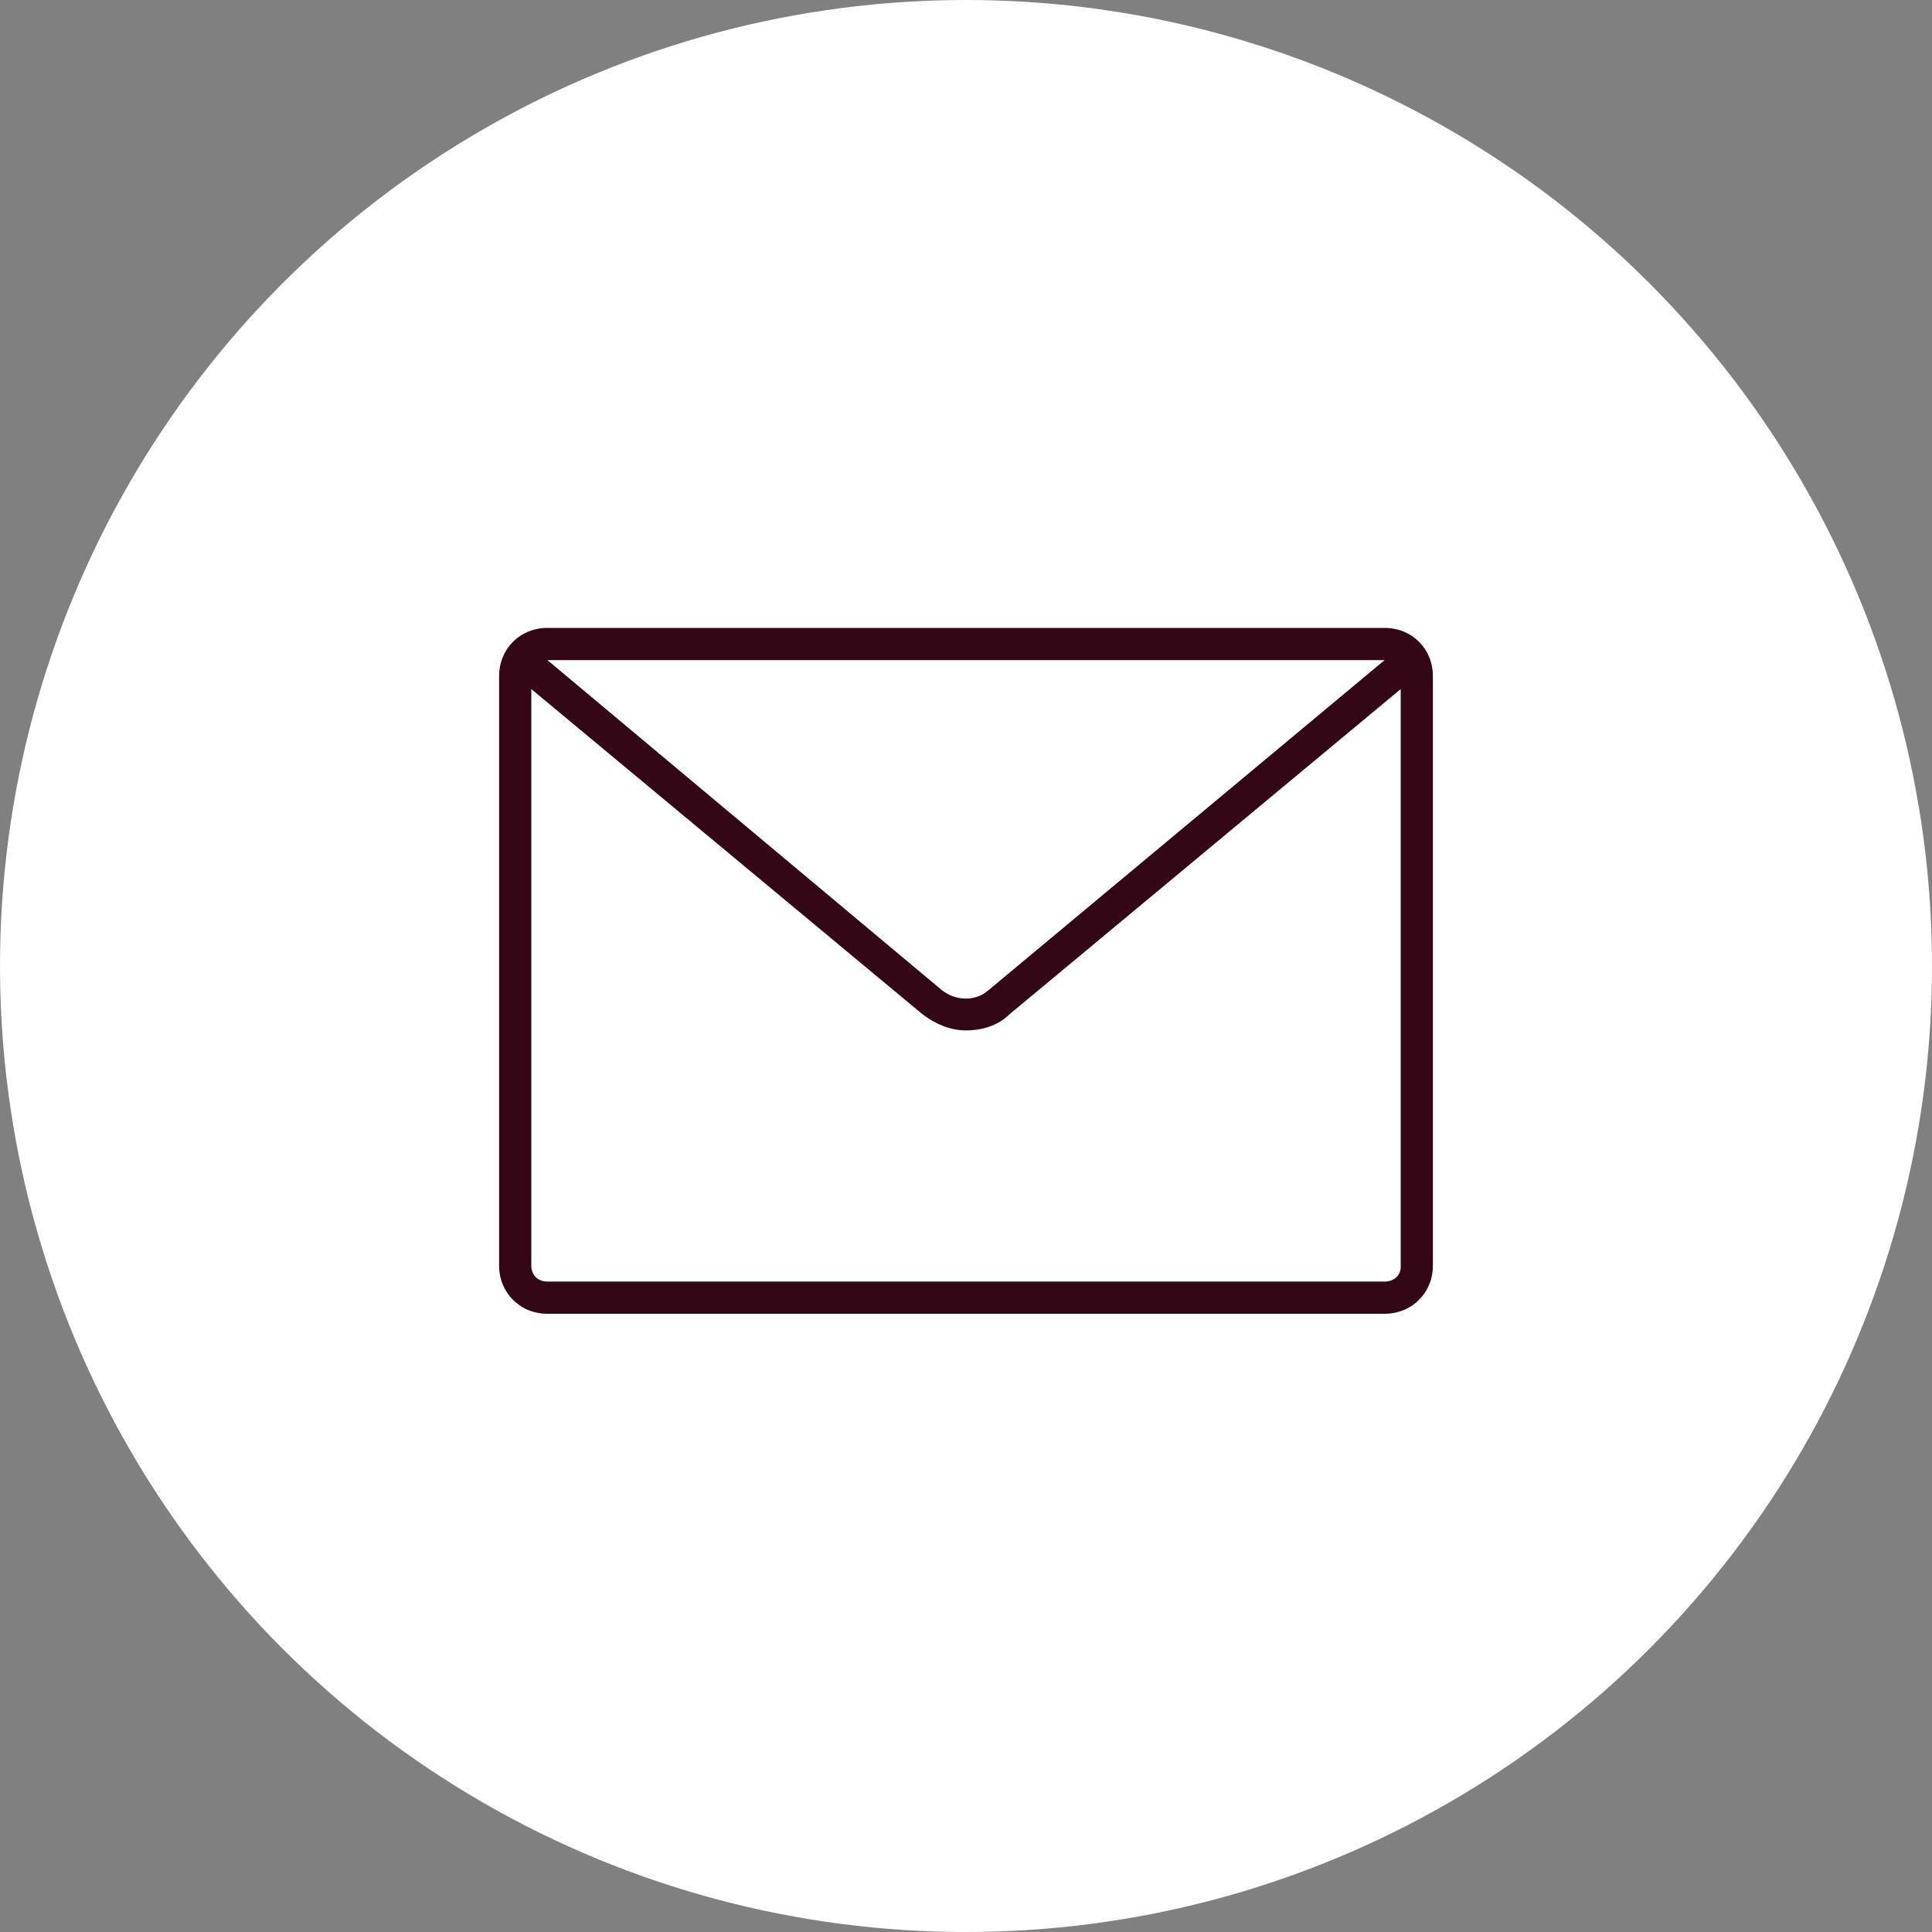
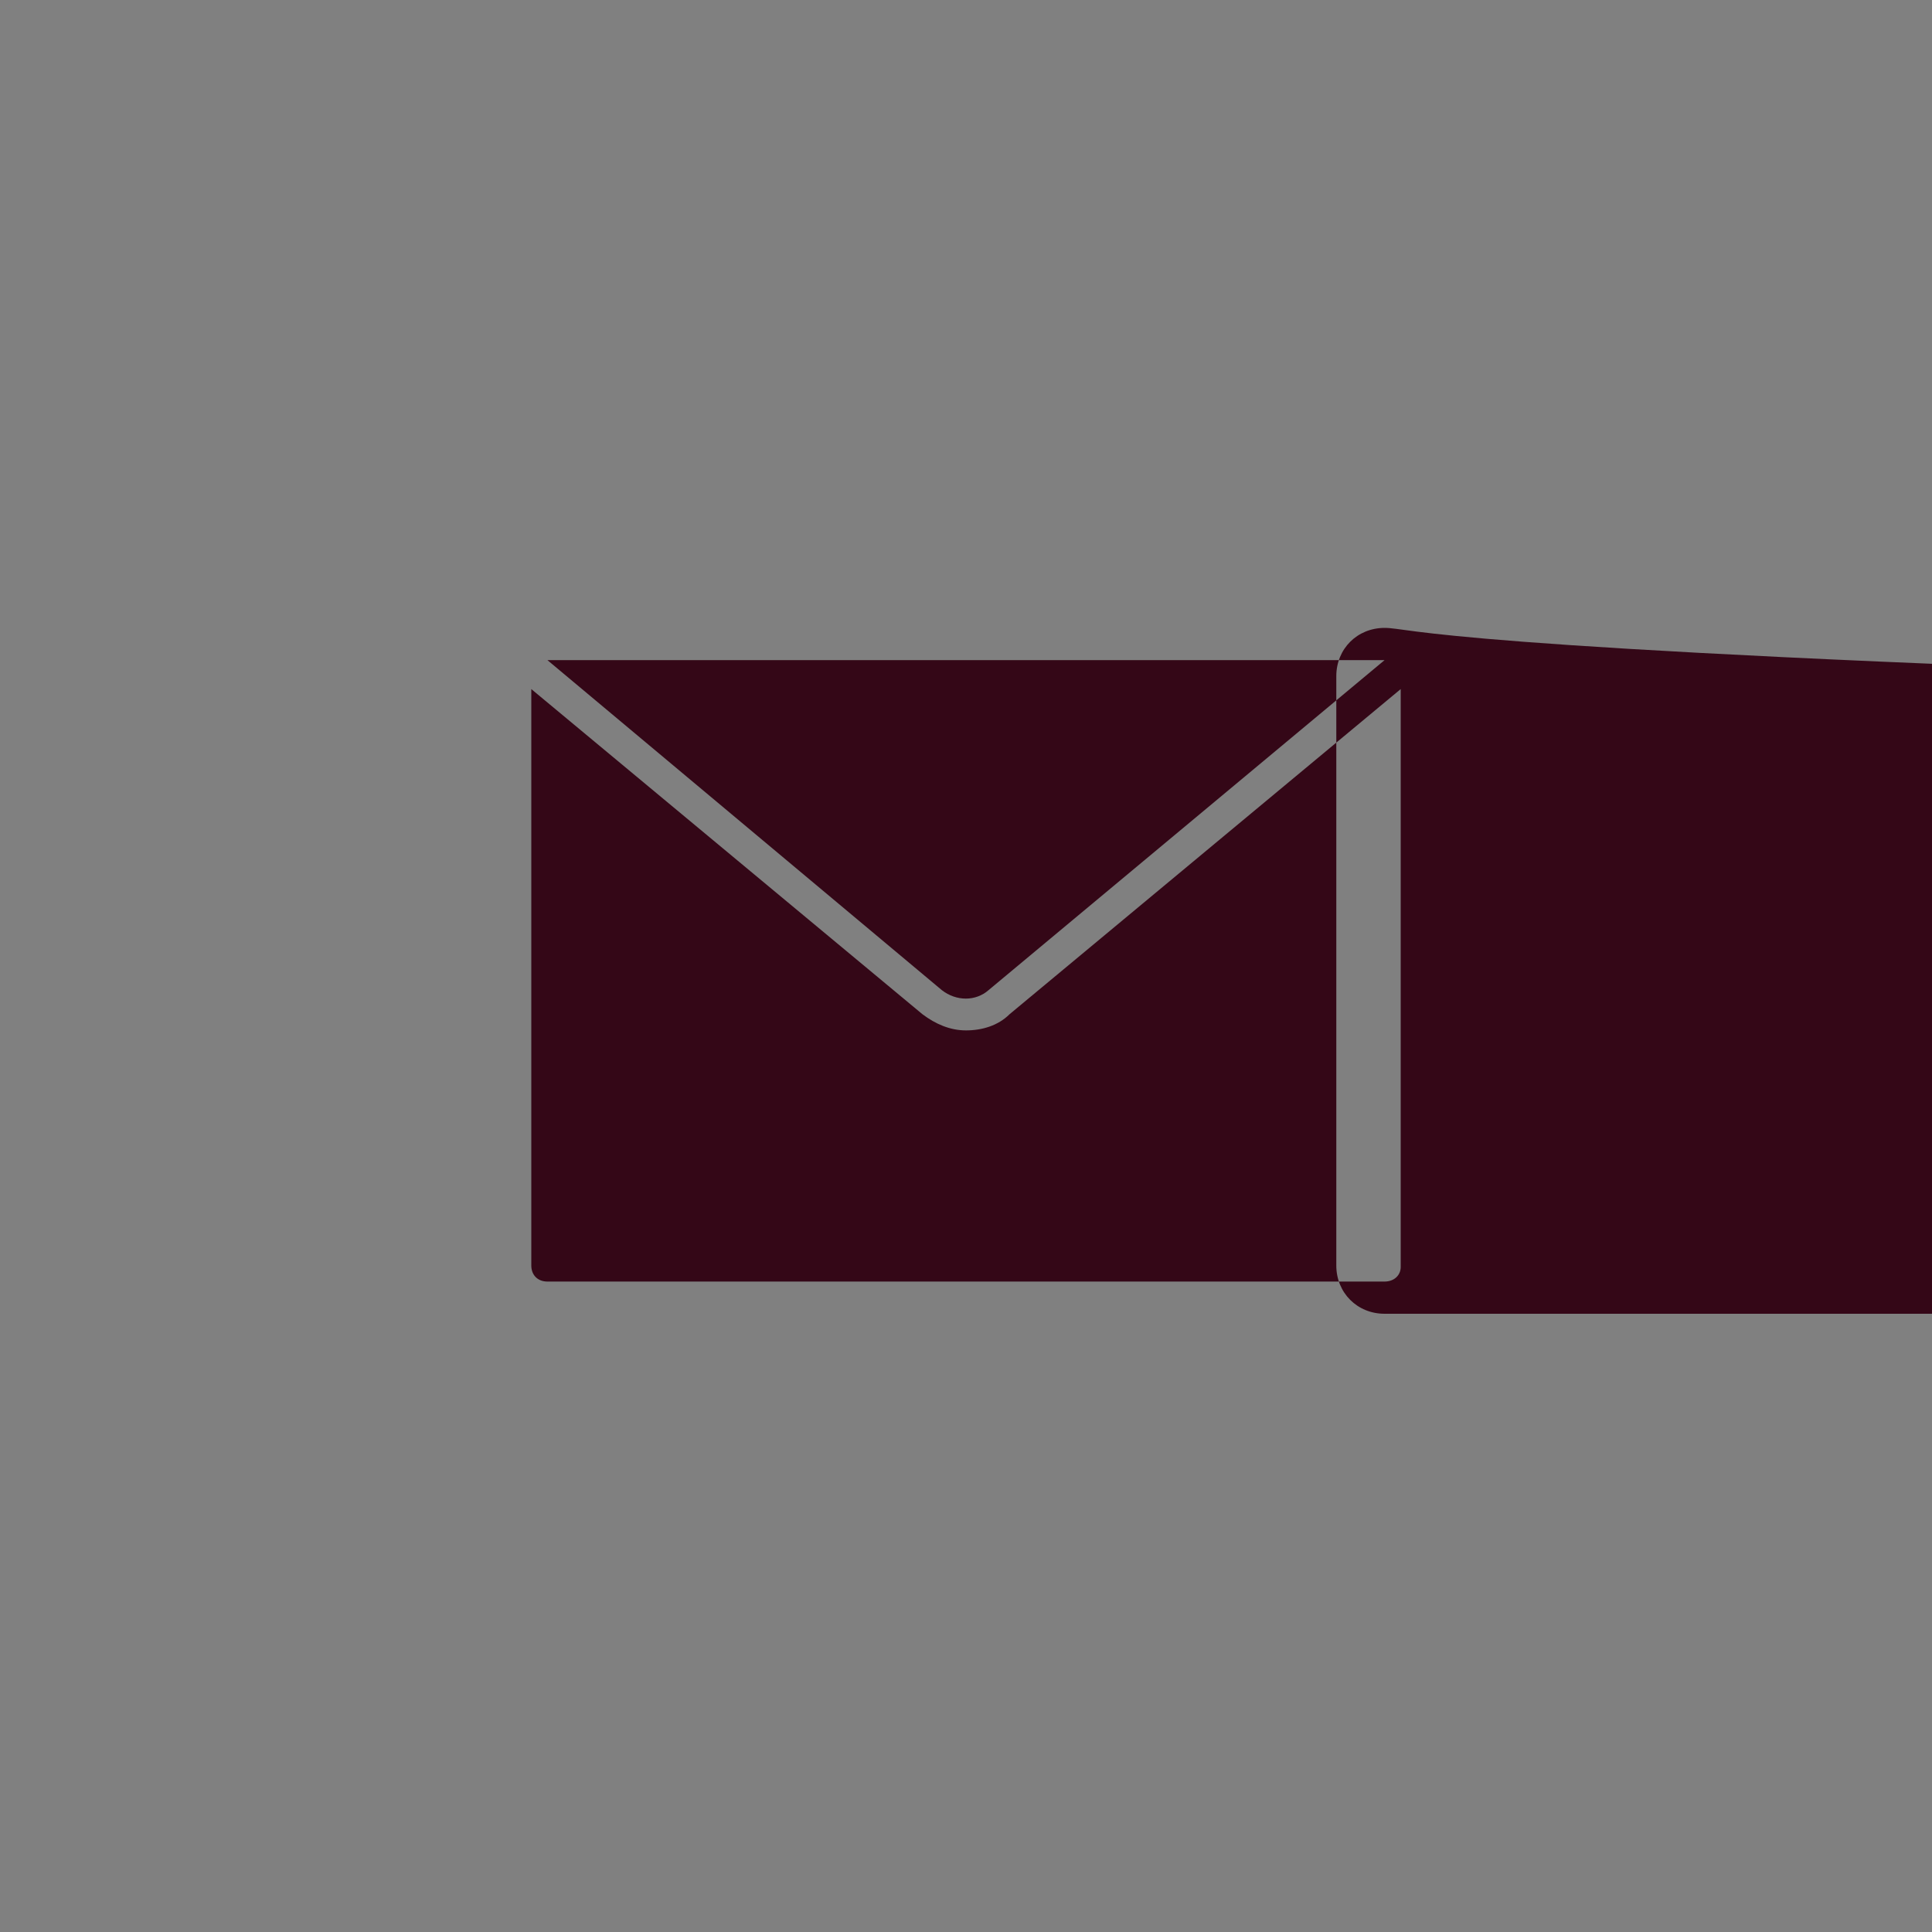
<svg xmlns="http://www.w3.org/2000/svg" version="1.1" id="レイヤー_1" x="0px" y="0px" viewBox="0 0 120 120" style="enable-background:new 0 0 120 120;" xml:space="preserve">
  <rect x="0" y="0" width="120" height="120" fill="#808080" stroke="none" />
  <style type="text/css">
	.st0{fill:#FFFFFF;}
	.st1{fill:#340717;}
</style>
  <g>
-     <circle class="st0" cx="60" cy="60" r="60" />
-     <path class="st1" d="M86,39H34c-1.7,0-3,1.3-3,3v36.6c0,1.7,1.3,3,3,3h52c1.7,0,3-1.3,3-3V42C89,40.3,87.7,39,86,39z M86,41   C86,41,86,41,86,41L61.4,61.5c-0.8,0.7-2,0.7-2.9,0L34,41c0,0,0,0,0,0H86z M86,79.6H34c-0.6,0-1-0.4-1-1V42.8L57.3,63   c0.8,0.6,1.7,1,2.7,1c1,0,2-0.3,2.7-1L87,42.8v35.9C87,79.2,86.6,79.6,86,79.6z" />
+     <path class="st1" d="M86,39c-1.7,0-3,1.3-3,3v36.6c0,1.7,1.3,3,3,3h52c1.7,0,3-1.3,3-3V42C89,40.3,87.7,39,86,39z M86,41   C86,41,86,41,86,41L61.4,61.5c-0.8,0.7-2,0.7-2.9,0L34,41c0,0,0,0,0,0H86z M86,79.6H34c-0.6,0-1-0.4-1-1V42.8L57.3,63   c0.8,0.6,1.7,1,2.7,1c1,0,2-0.3,2.7-1L87,42.8v35.9C87,79.2,86.6,79.6,86,79.6z" />
  </g>
</svg>